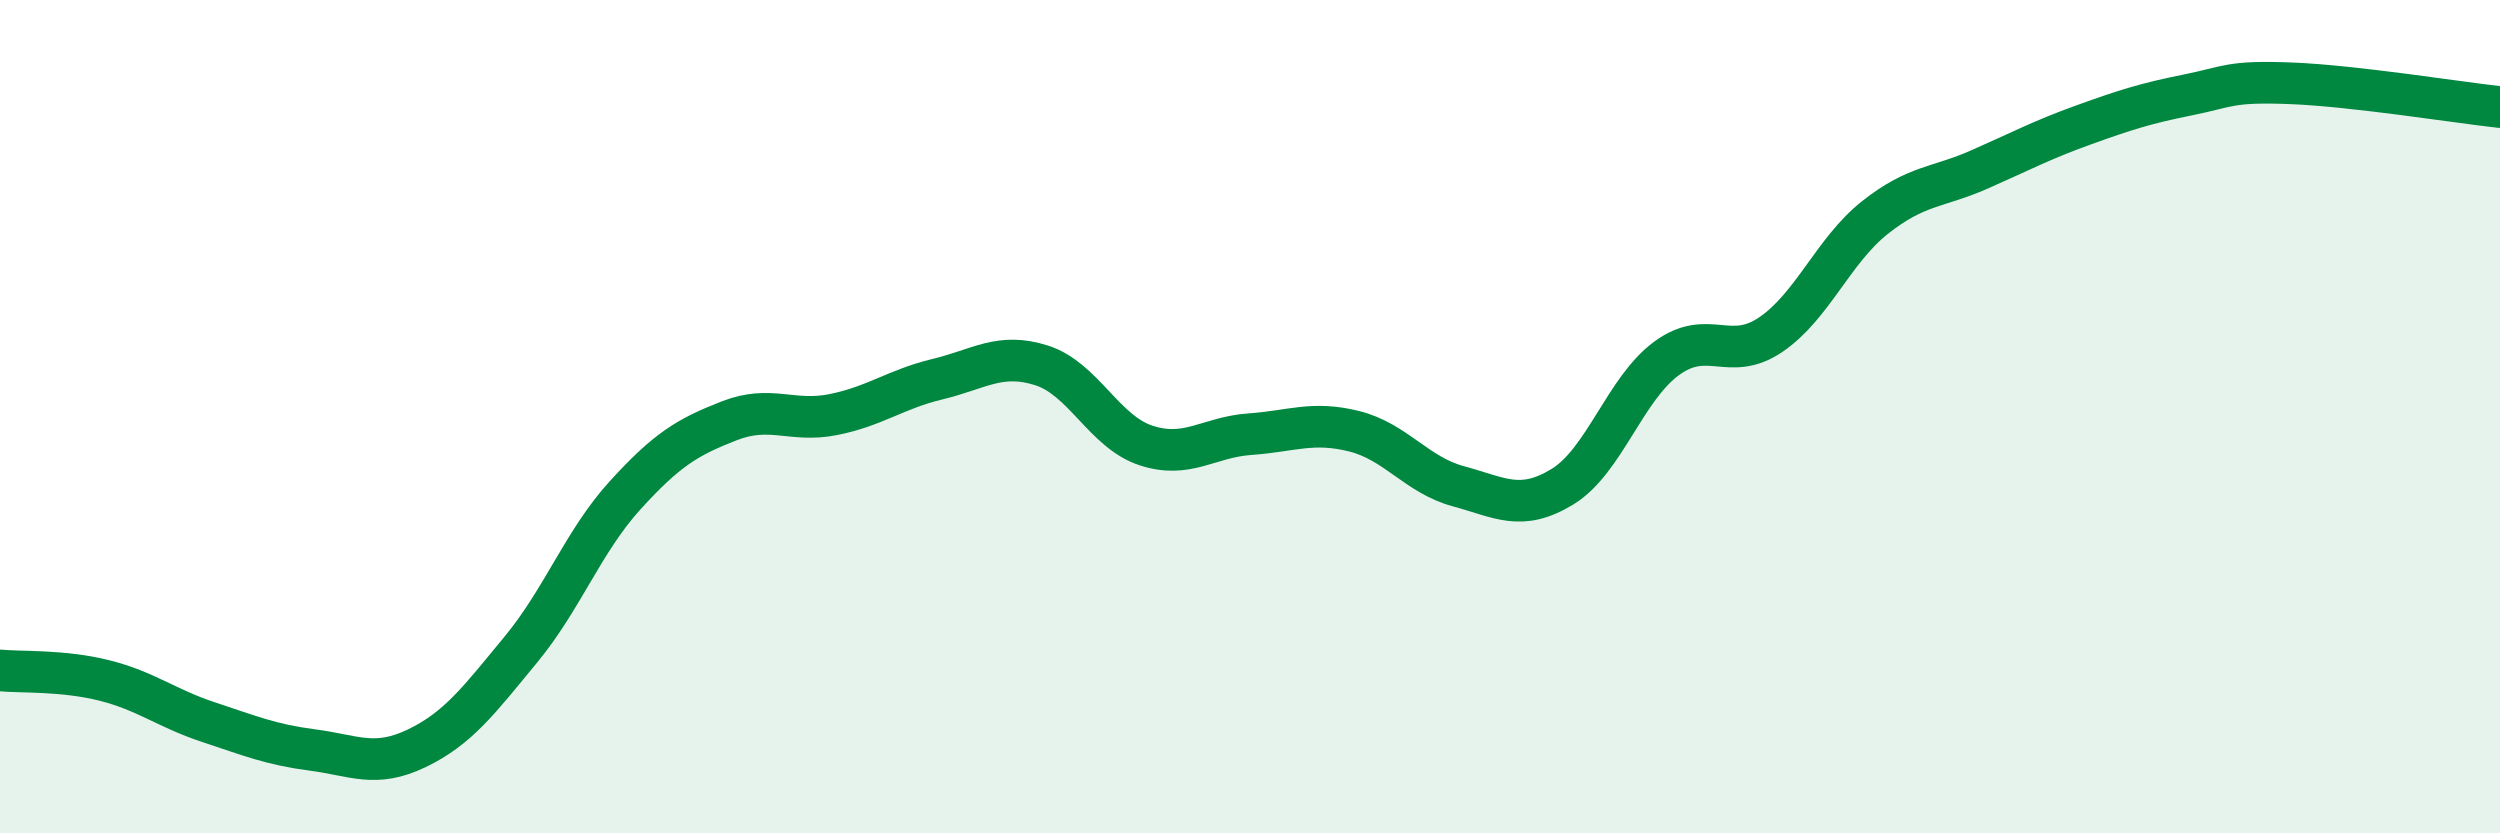
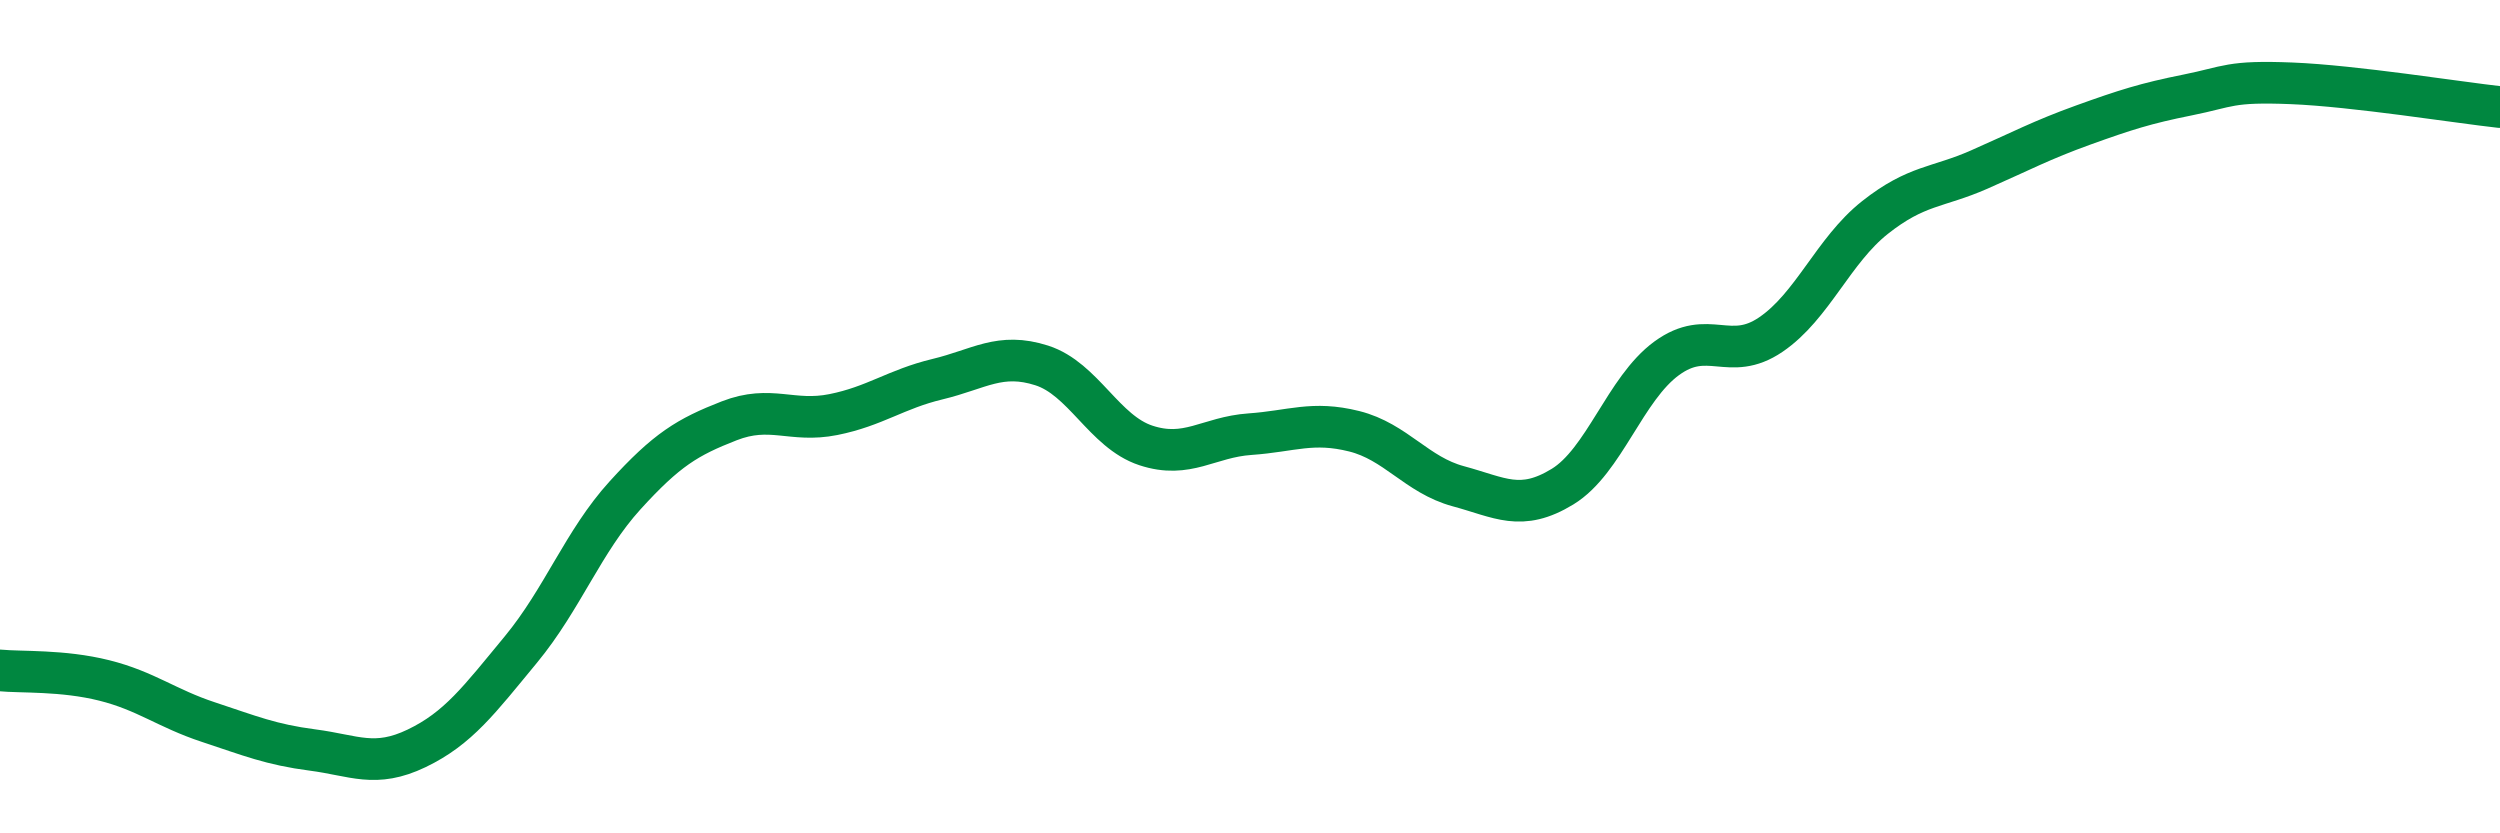
<svg xmlns="http://www.w3.org/2000/svg" width="60" height="20" viewBox="0 0 60 20">
-   <path d="M 0,16.09 C 0.5,16.14 1.5,16.08 2.5,16.33 C 3.5,16.58 4,17 5,17.33 C 6,17.66 6.5,17.87 7.5,18 C 8.5,18.13 9,18.44 10,17.96 C 11,17.48 11.5,16.8 12.5,15.59 C 13.5,14.38 14,12.99 15,11.89 C 16,10.79 16.5,10.49 17.5,10.1 C 18.5,9.71 19,10.15 20,9.95 C 21,9.75 21.5,9.34 22.5,9.1 C 23.5,8.86 24,8.45 25,8.77 C 26,9.09 26.5,10.36 27.5,10.69 C 28.5,11.02 29,10.49 30,10.42 C 31,10.35 31.5,10.1 32.5,10.35 C 33.5,10.6 34,11.4 35,11.67 C 36,11.94 36.5,12.29 37.5,11.68 C 38.5,11.07 39,9.33 40,8.6 C 41,7.87 41.5,8.71 42.5,8.03 C 43.5,7.35 44,6.01 45,5.22 C 46,4.43 46.5,4.51 47.5,4.07 C 48.5,3.63 49,3.36 50,3 C 51,2.64 51.5,2.48 52.5,2.28 C 53.5,2.08 53.5,1.94 55,2 C 56.5,2.06 59,2.46 60,2.57L60 20L0 20Z" fill="#008740" opacity="0.1" stroke-linecap="round" stroke-linejoin="round" />
  <path d="M 0,16.09 C 0.5,16.14 1.5,16.08 2.5,16.33 C 3.5,16.58 4,17 5,17.33 C 6,17.66 6.5,17.87 7.5,18 C 8.5,18.13 9,18.44 10,17.96 C 11,17.48 11.5,16.8 12.5,15.59 C 13.5,14.38 14,12.99 15,11.89 C 16,10.79 16.5,10.49 17.5,10.1 C 18.5,9.71 19,10.15 20,9.95 C 21,9.75 21.5,9.34 22.5,9.1 C 23.5,8.86 24,8.45 25,8.77 C 26,9.09 26.5,10.36 27.5,10.69 C 28.5,11.02 29,10.49 30,10.42 C 31,10.35 31.5,10.1 32.5,10.35 C 33.5,10.6 34,11.4 35,11.67 C 36,11.94 36.5,12.29 37.5,11.68 C 38.5,11.07 39,9.33 40,8.6 C 41,7.87 41.5,8.71 42.5,8.03 C 43.5,7.35 44,6.01 45,5.22 C 46,4.43 46.5,4.51 47.5,4.07 C 48.5,3.63 49,3.36 50,3 C 51,2.64 51.5,2.48 52.5,2.28 C 53.5,2.08 53.5,1.94 55,2 C 56.5,2.06 59,2.46 60,2.57" stroke="#008740" stroke-width="1" fill="none" stroke-linecap="round" stroke-linejoin="round" />
</svg>